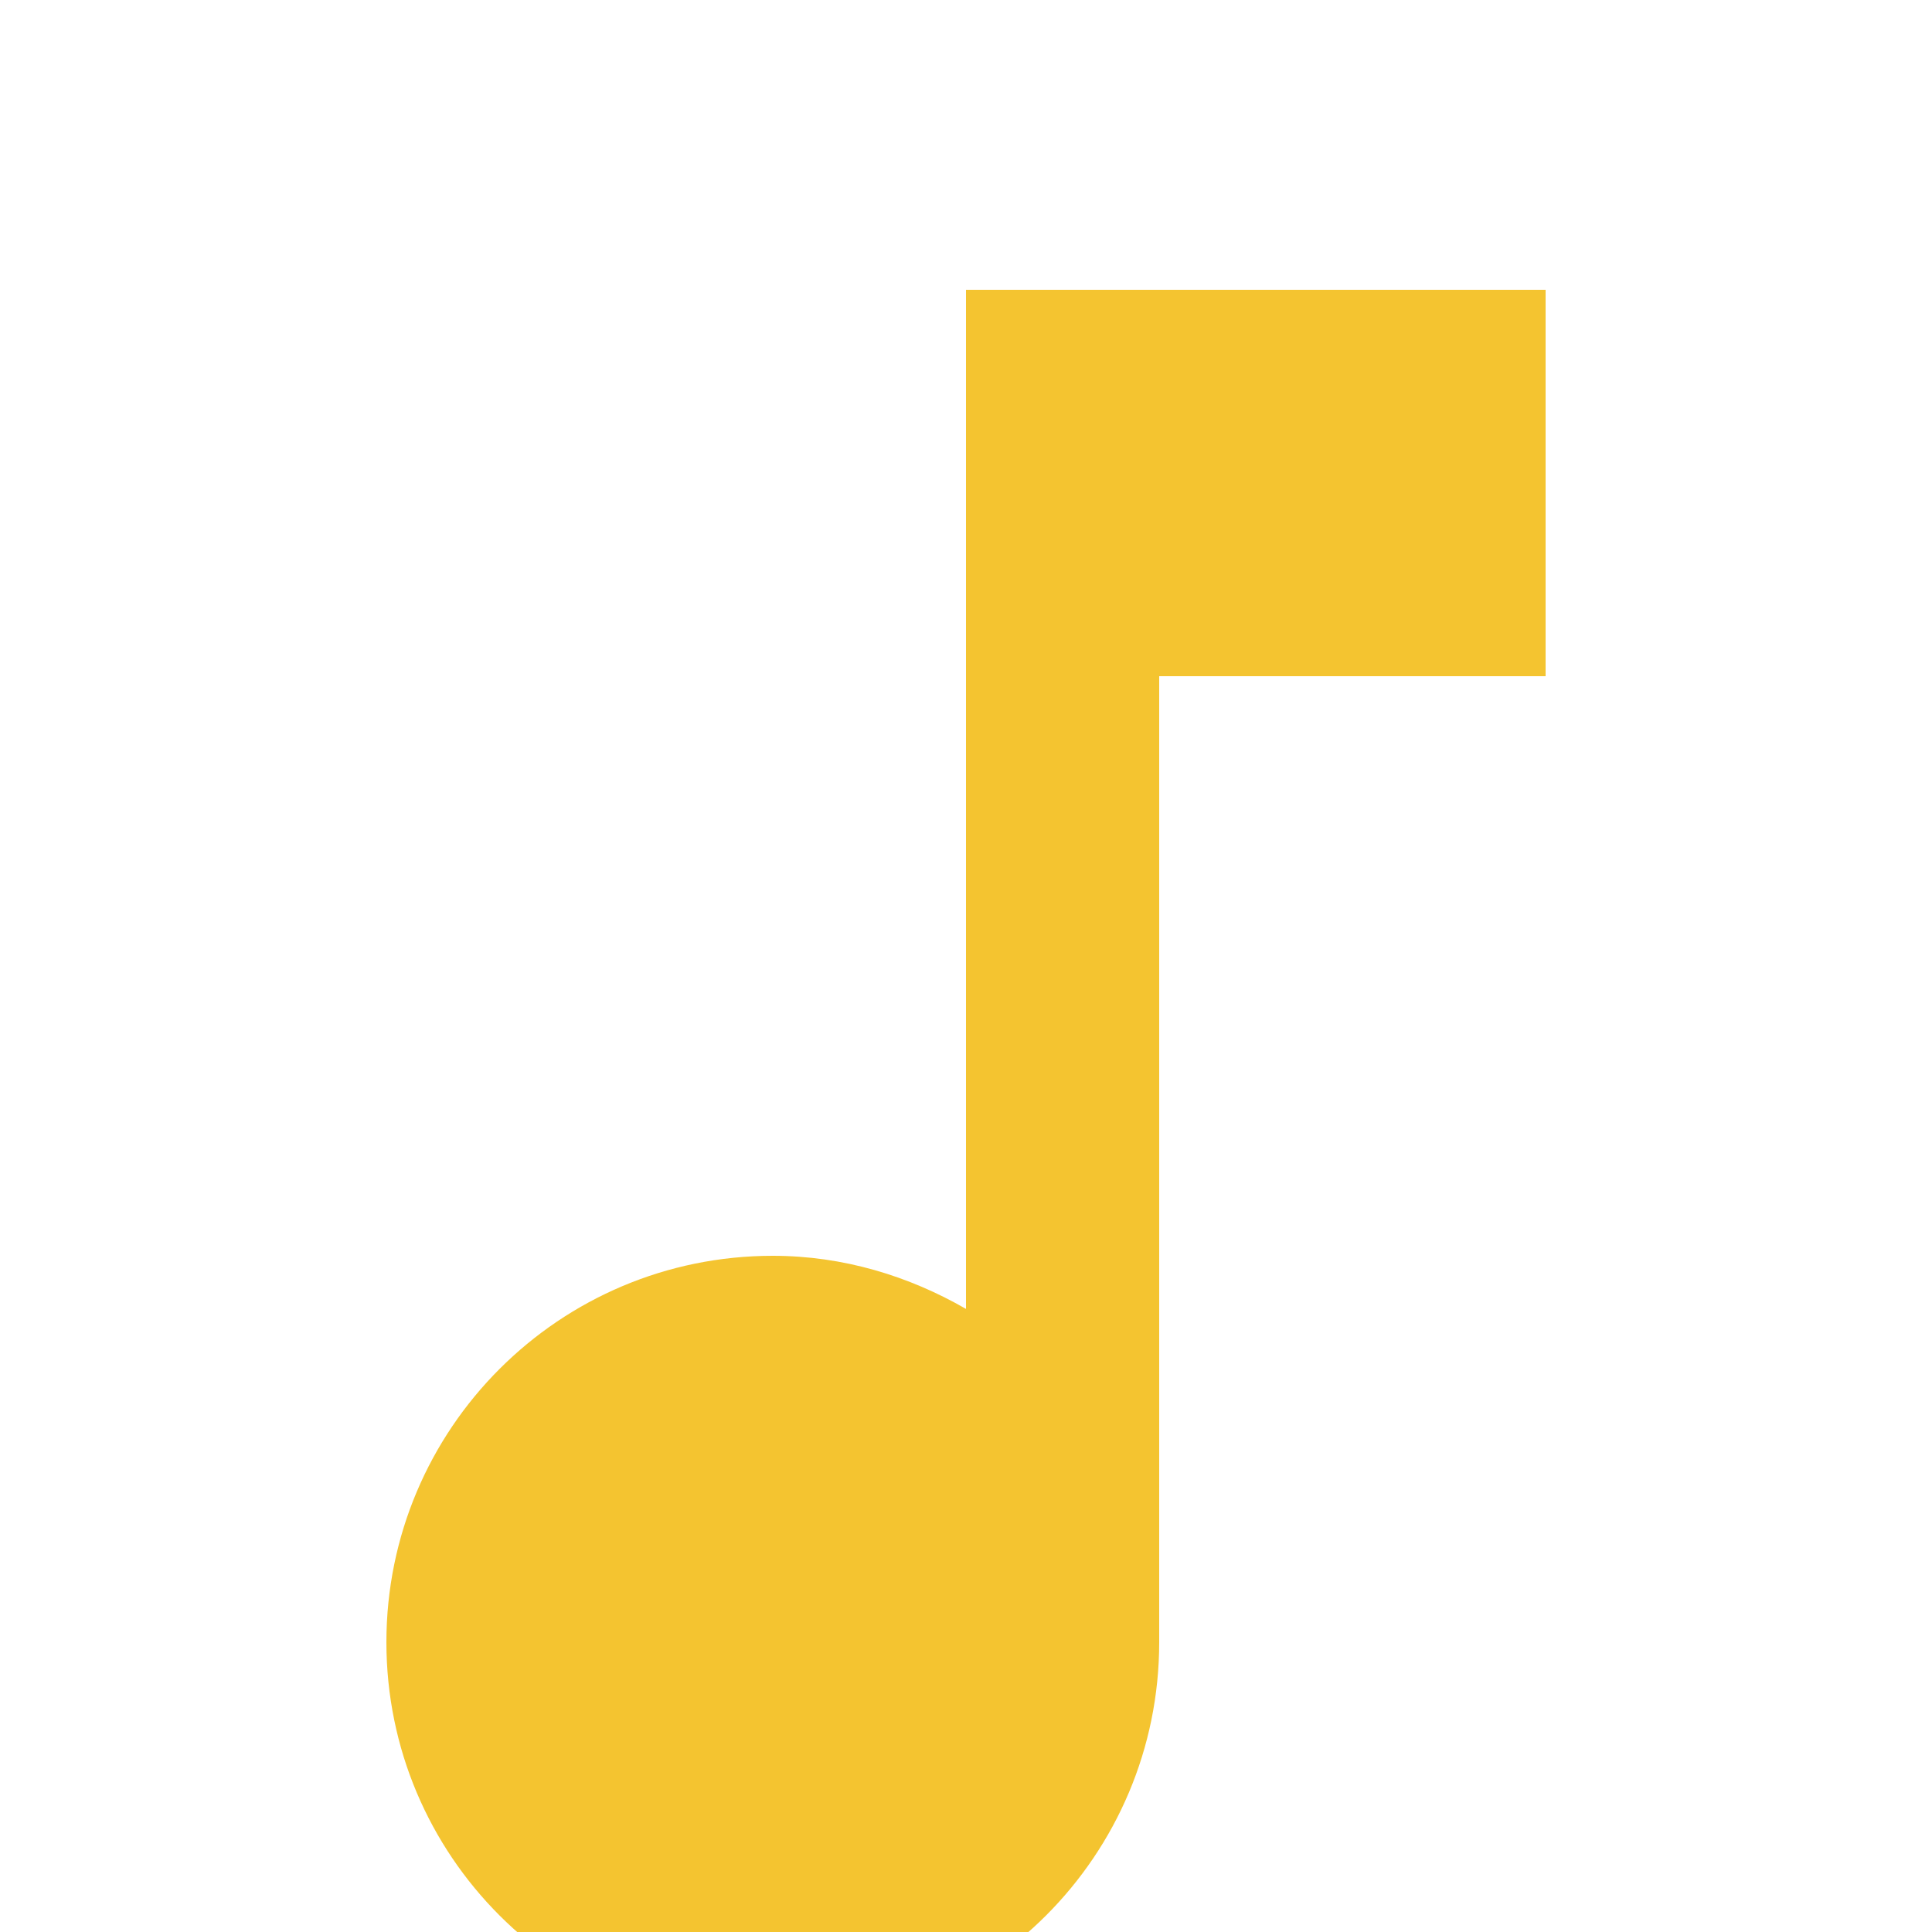
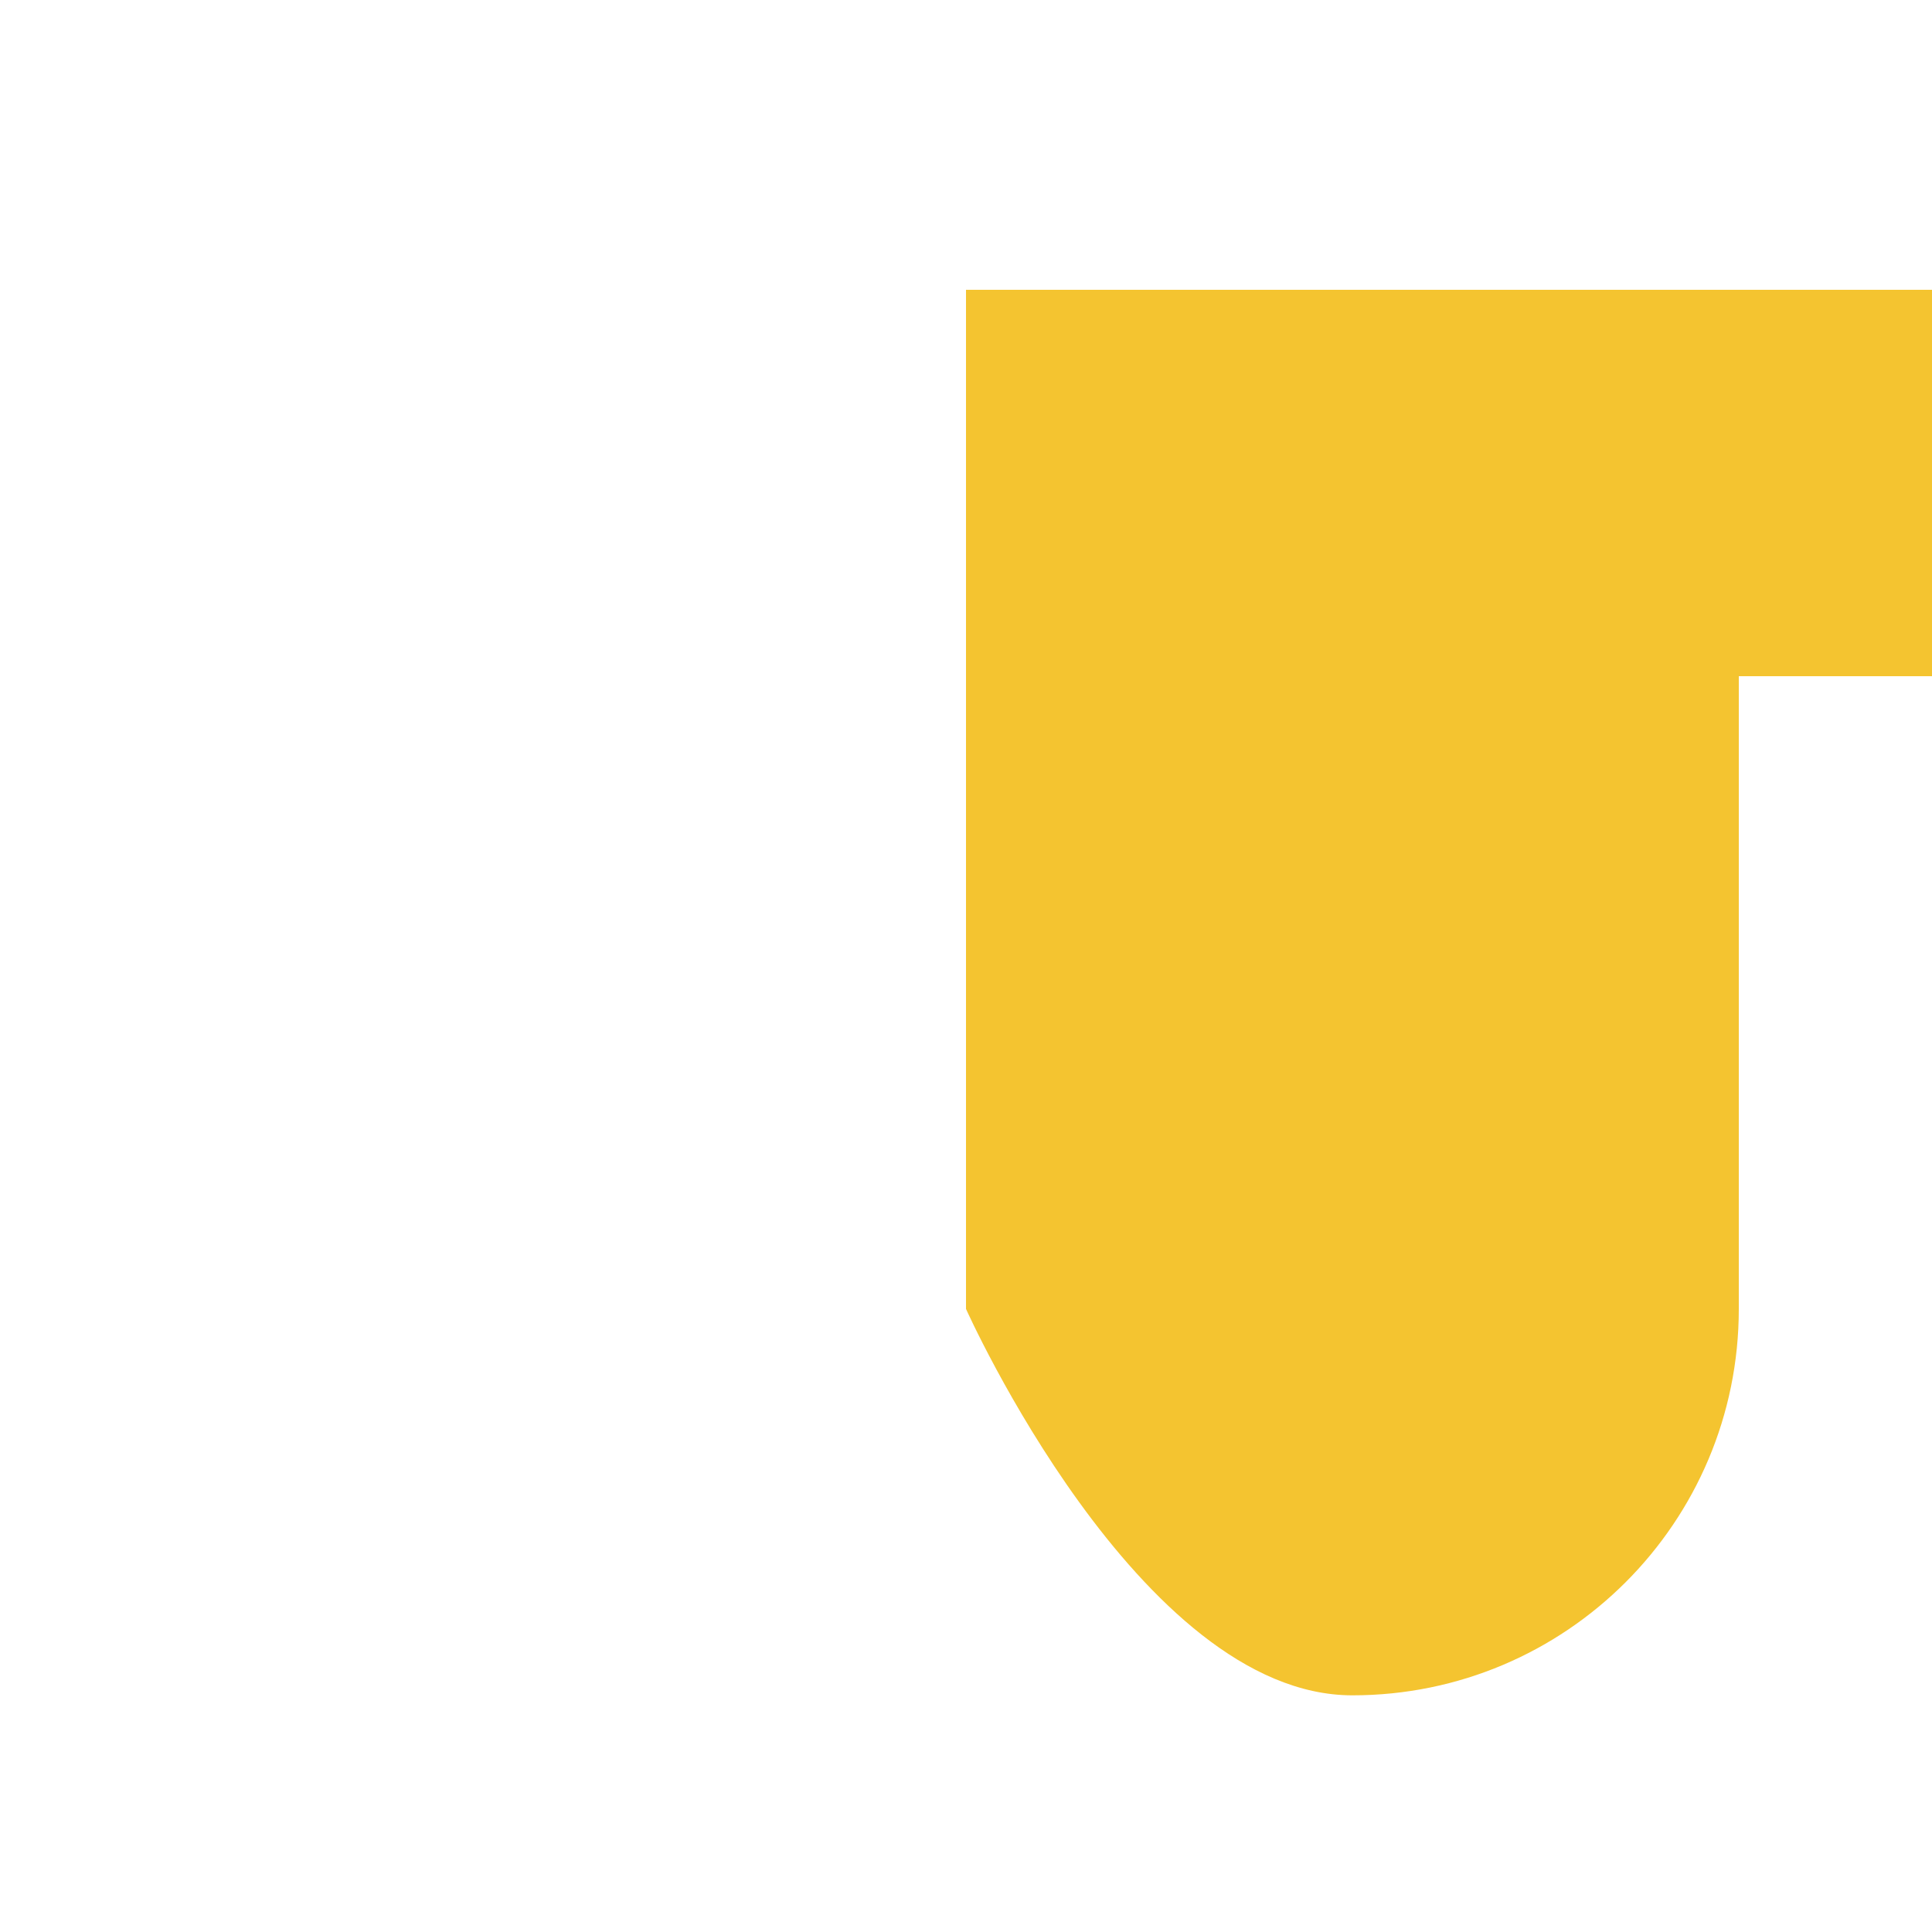
<svg xmlns="http://www.w3.org/2000/svg" viewBox="0 0 100 100">
-   <path d="M50 15v52.75c-2.95-1.7-6.35-2.75-10-2.75-11.05 0-20 8.95-20 20s8.95 20 20 20 20-8.95 20-20V35h20V15H50z" fill="#F4C430" />
+   <path d="M50 15v52.75s8.95 20 20 20 20-8.95 20-20V35h20V15H50z" fill="#F4C430" />
</svg>